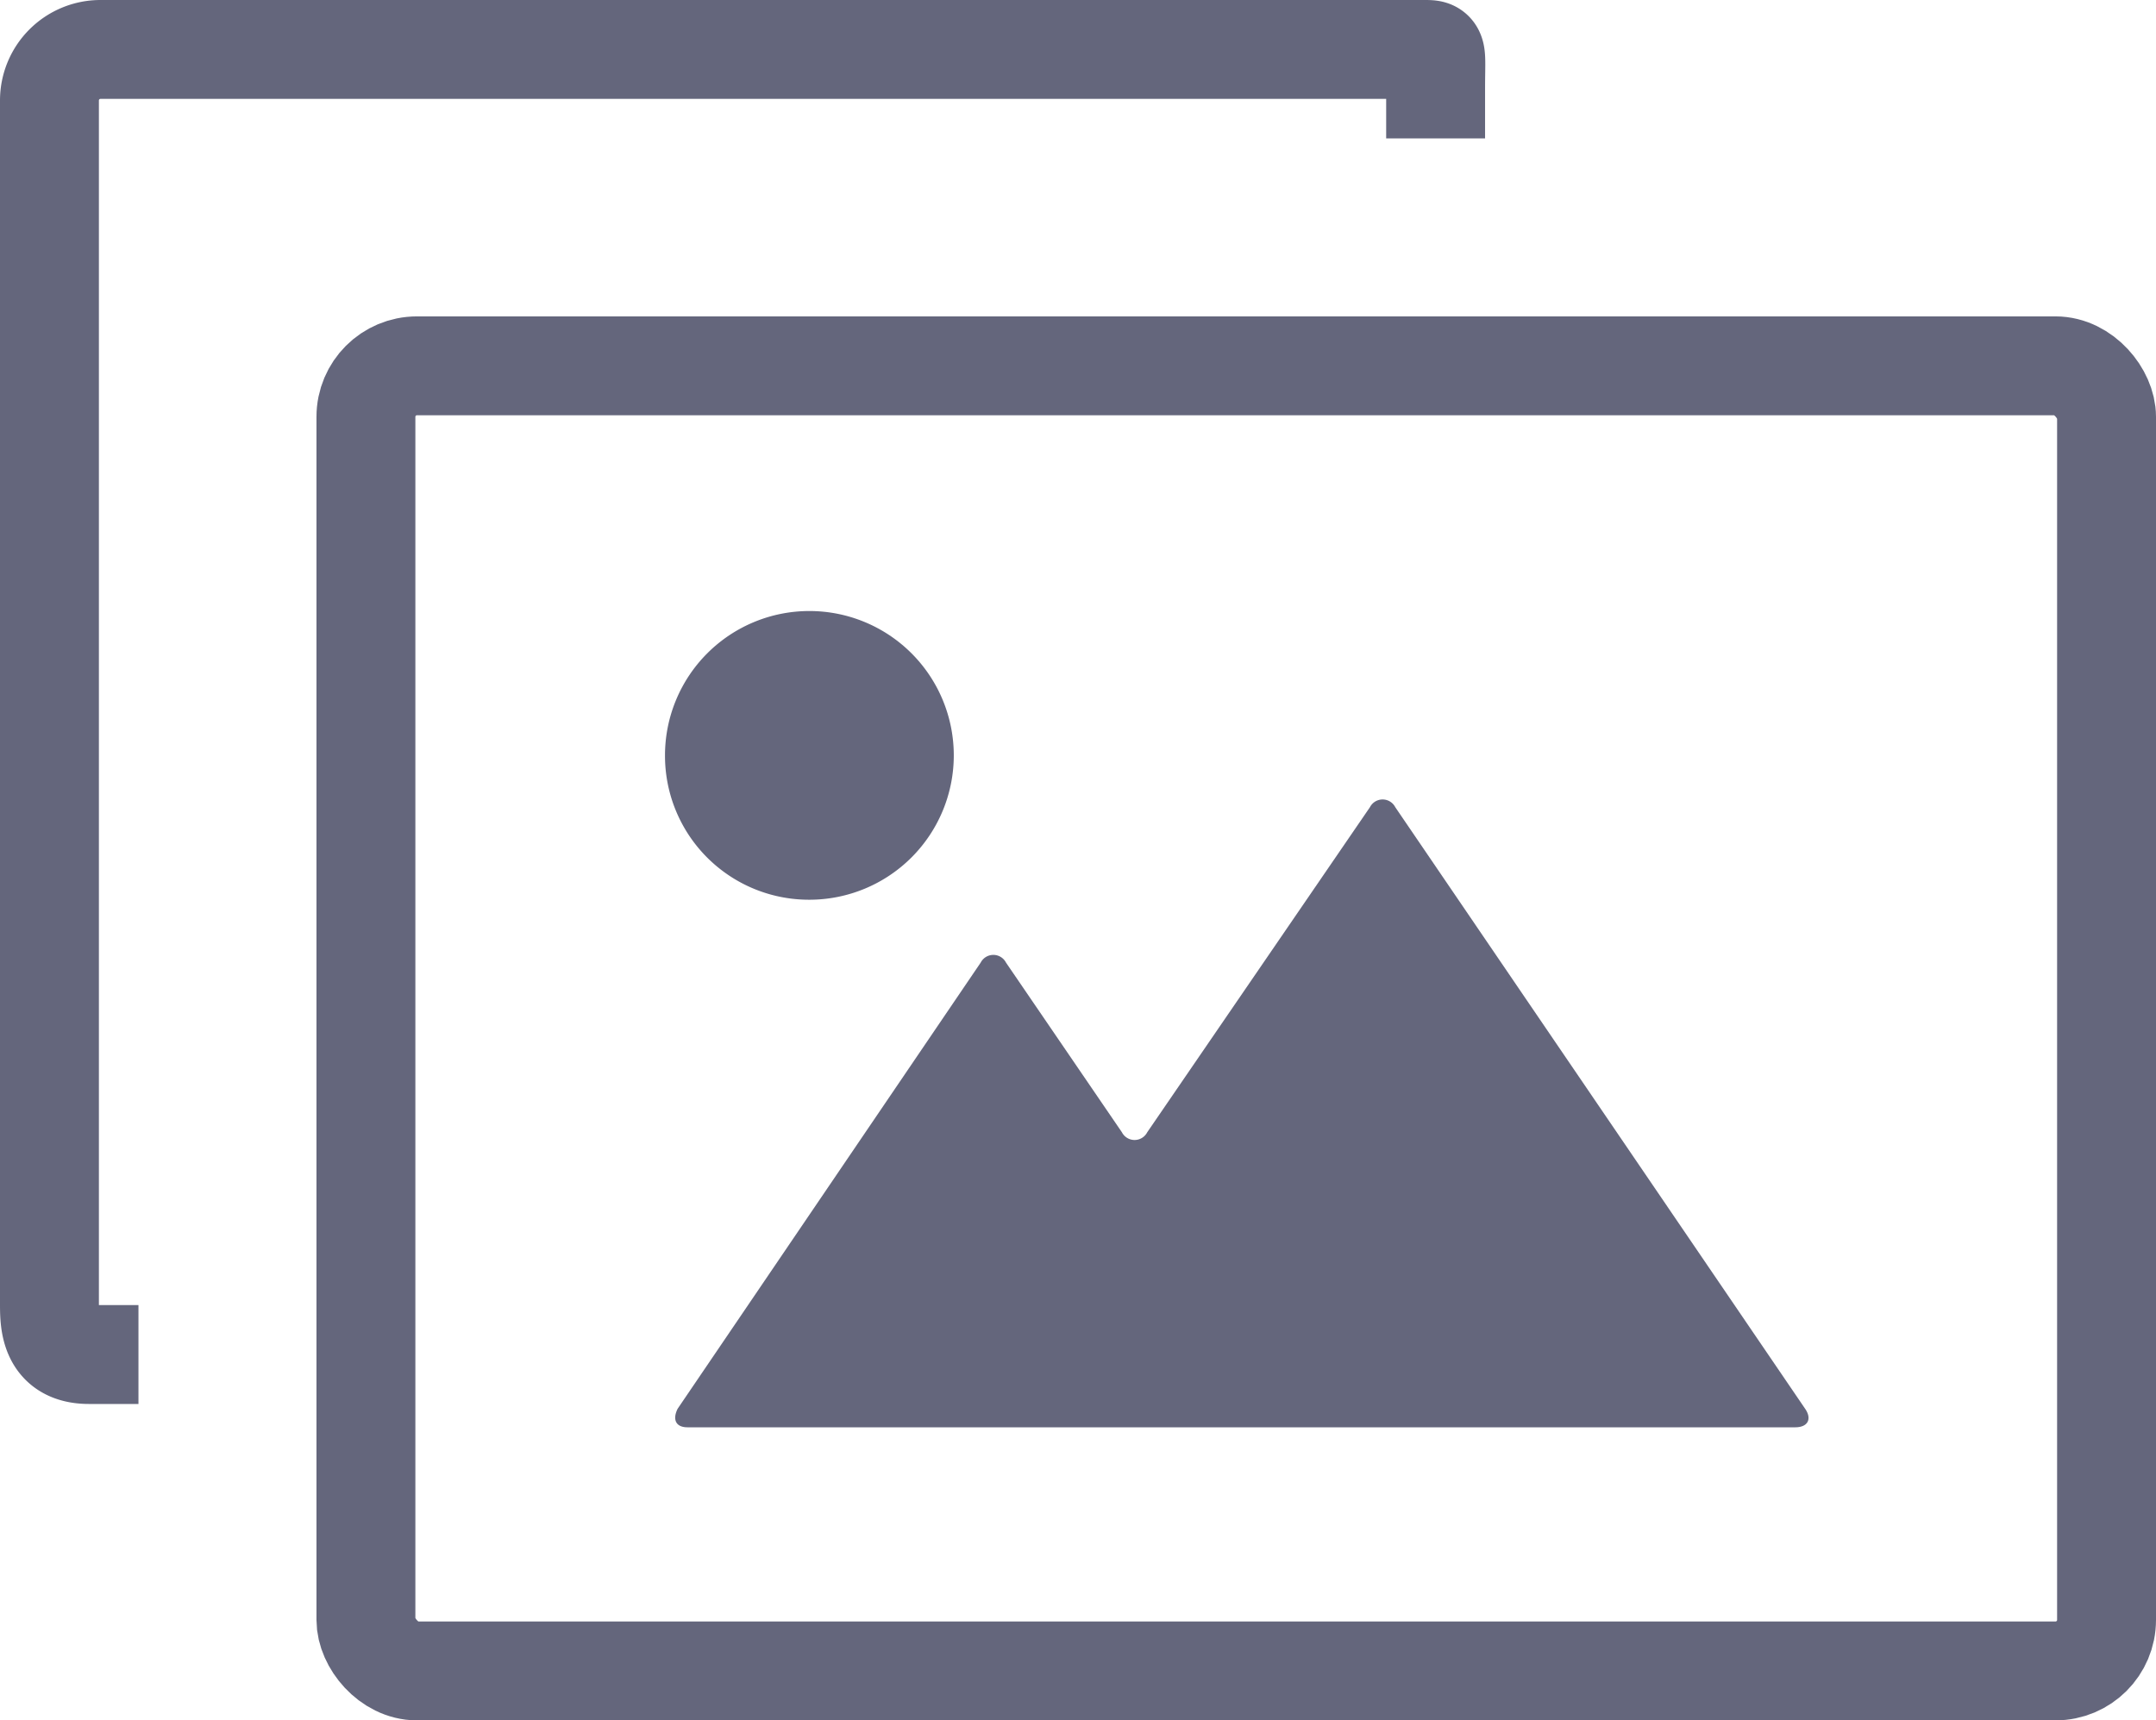
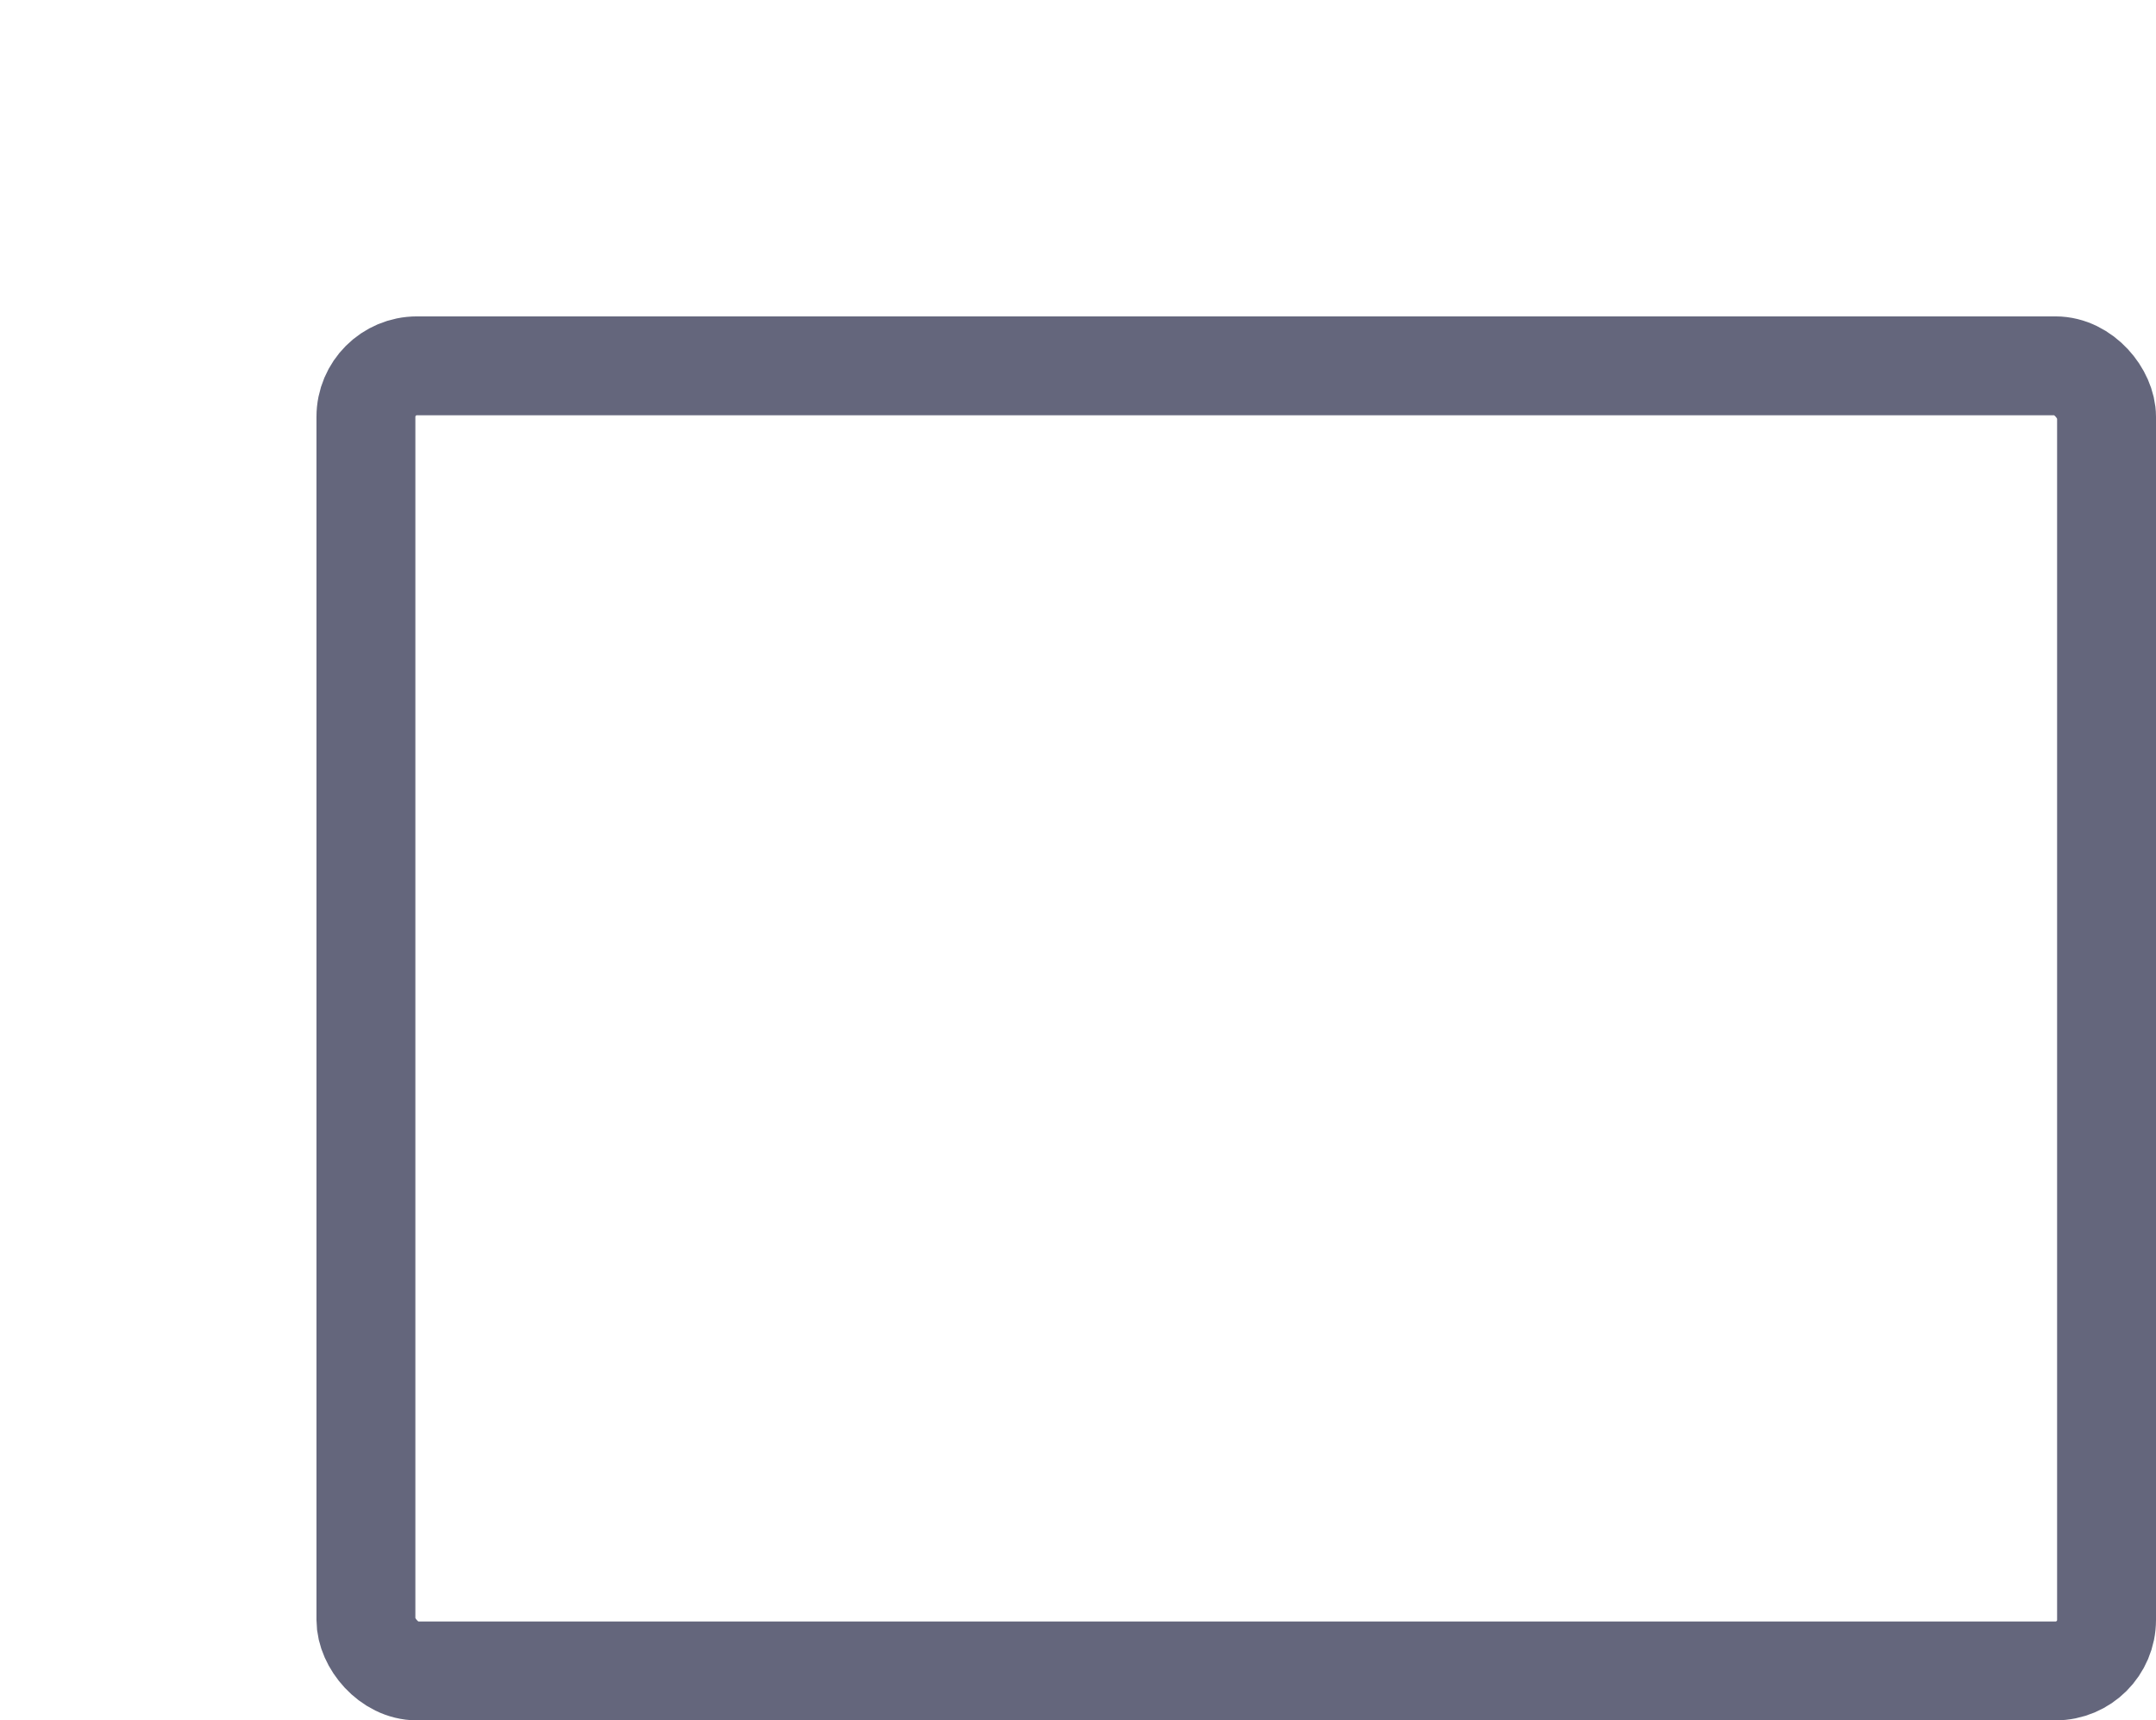
<svg xmlns="http://www.w3.org/2000/svg" id="Layer_18" data-name="Layer 18" viewBox="0 0 54.5 43.5">
  <defs>
    <style>.cls-1{fill:#64667c;}.cls-2,.cls-3{fill:none;stroke:#64667c;stroke-miterlimit:10;stroke-width:2.5px;}.cls-3{stroke-linecap:square;}</style>
  </defs>
-   <path class="cls-1" d="M17.38,36.09h28c.32,0,.43-.21.25-.47L35.27,20.41a.36.36,0,0,0-.64,0L29,28.63a.36.36,0,0,1-.64,0l-2.93-4.29a.36.36,0,0,0-.64,0L17.13,35.62C17,35.88,17.07,36.09,17.38,36.09Z" />
-   <path class="cls-1" d="M20.46,22.75a3.65,3.65,0,1,0-3.65-3.65h0A3.64,3.64,0,0,0,20.46,22.75Z" />
  <rect class="cls-2" x="9.25" y="9.25" width="44" height="33" rx="1.29" />
-   <path class="cls-3" d="M2.25,34.25c-1,0-1-.81-1-1.29V2.54A1.29,1.29,0,0,1,2.54,1.25H36c.36,0,.29,0,.29,1" />
</svg>